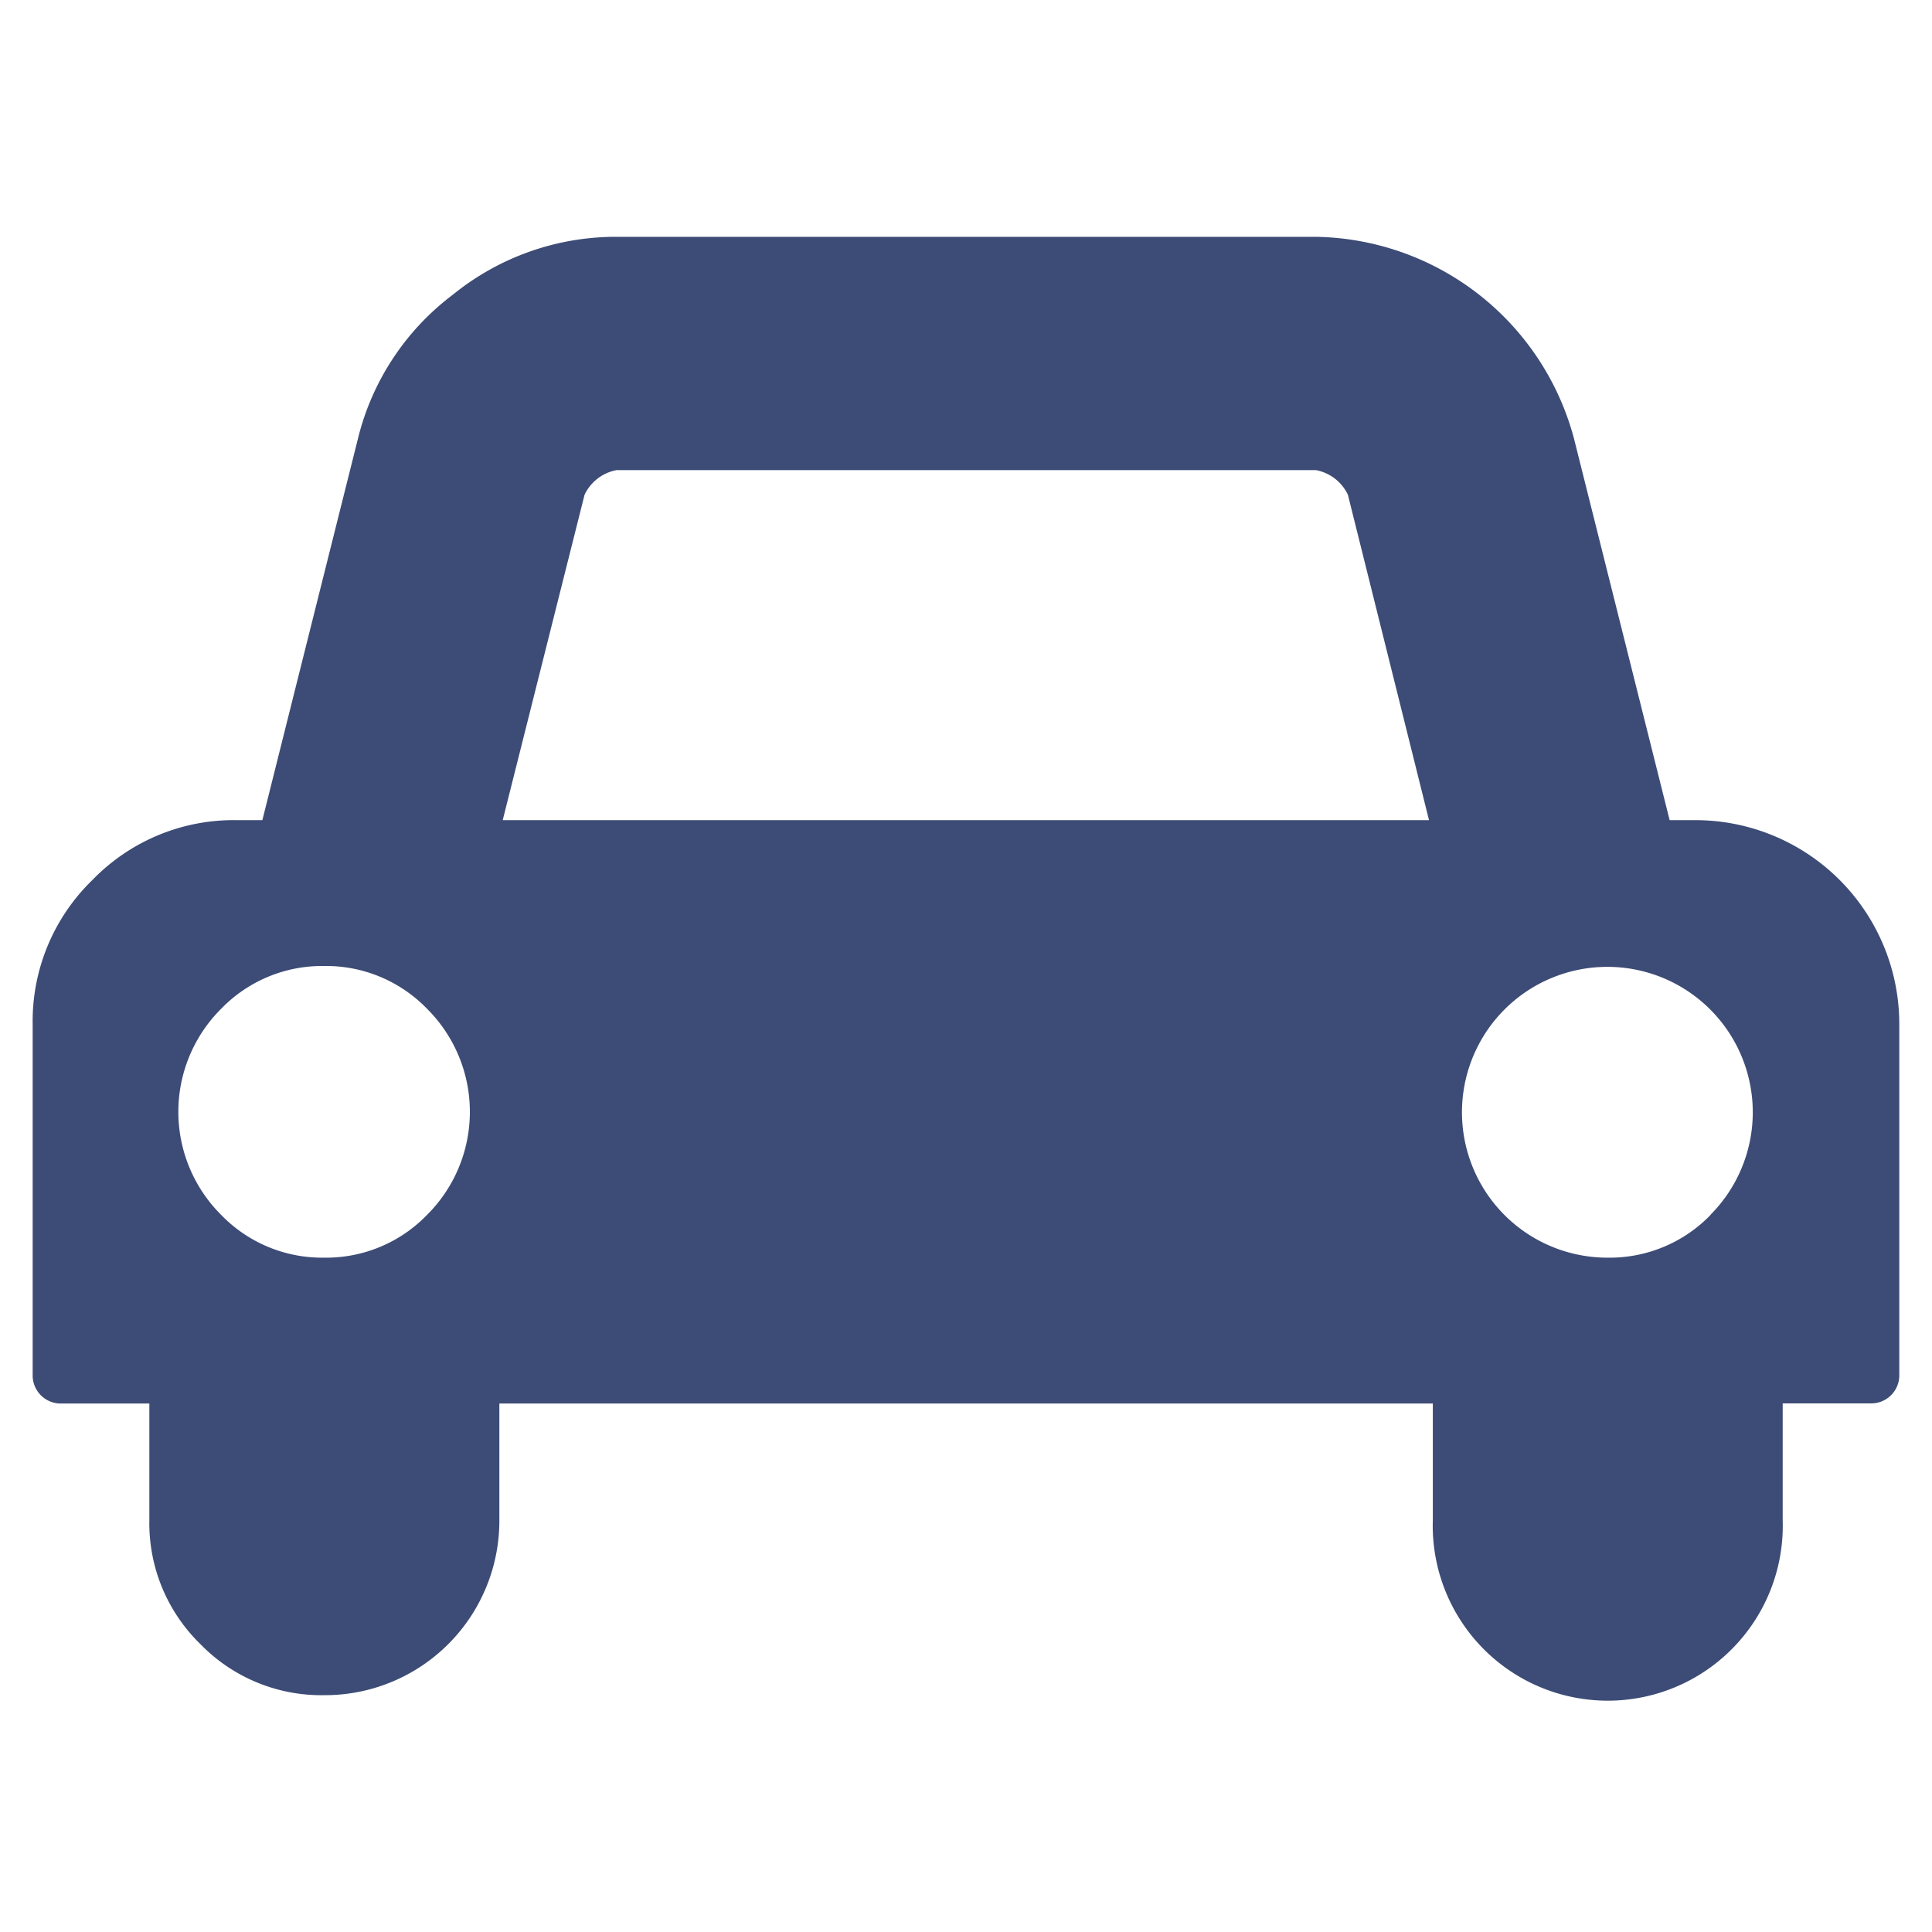
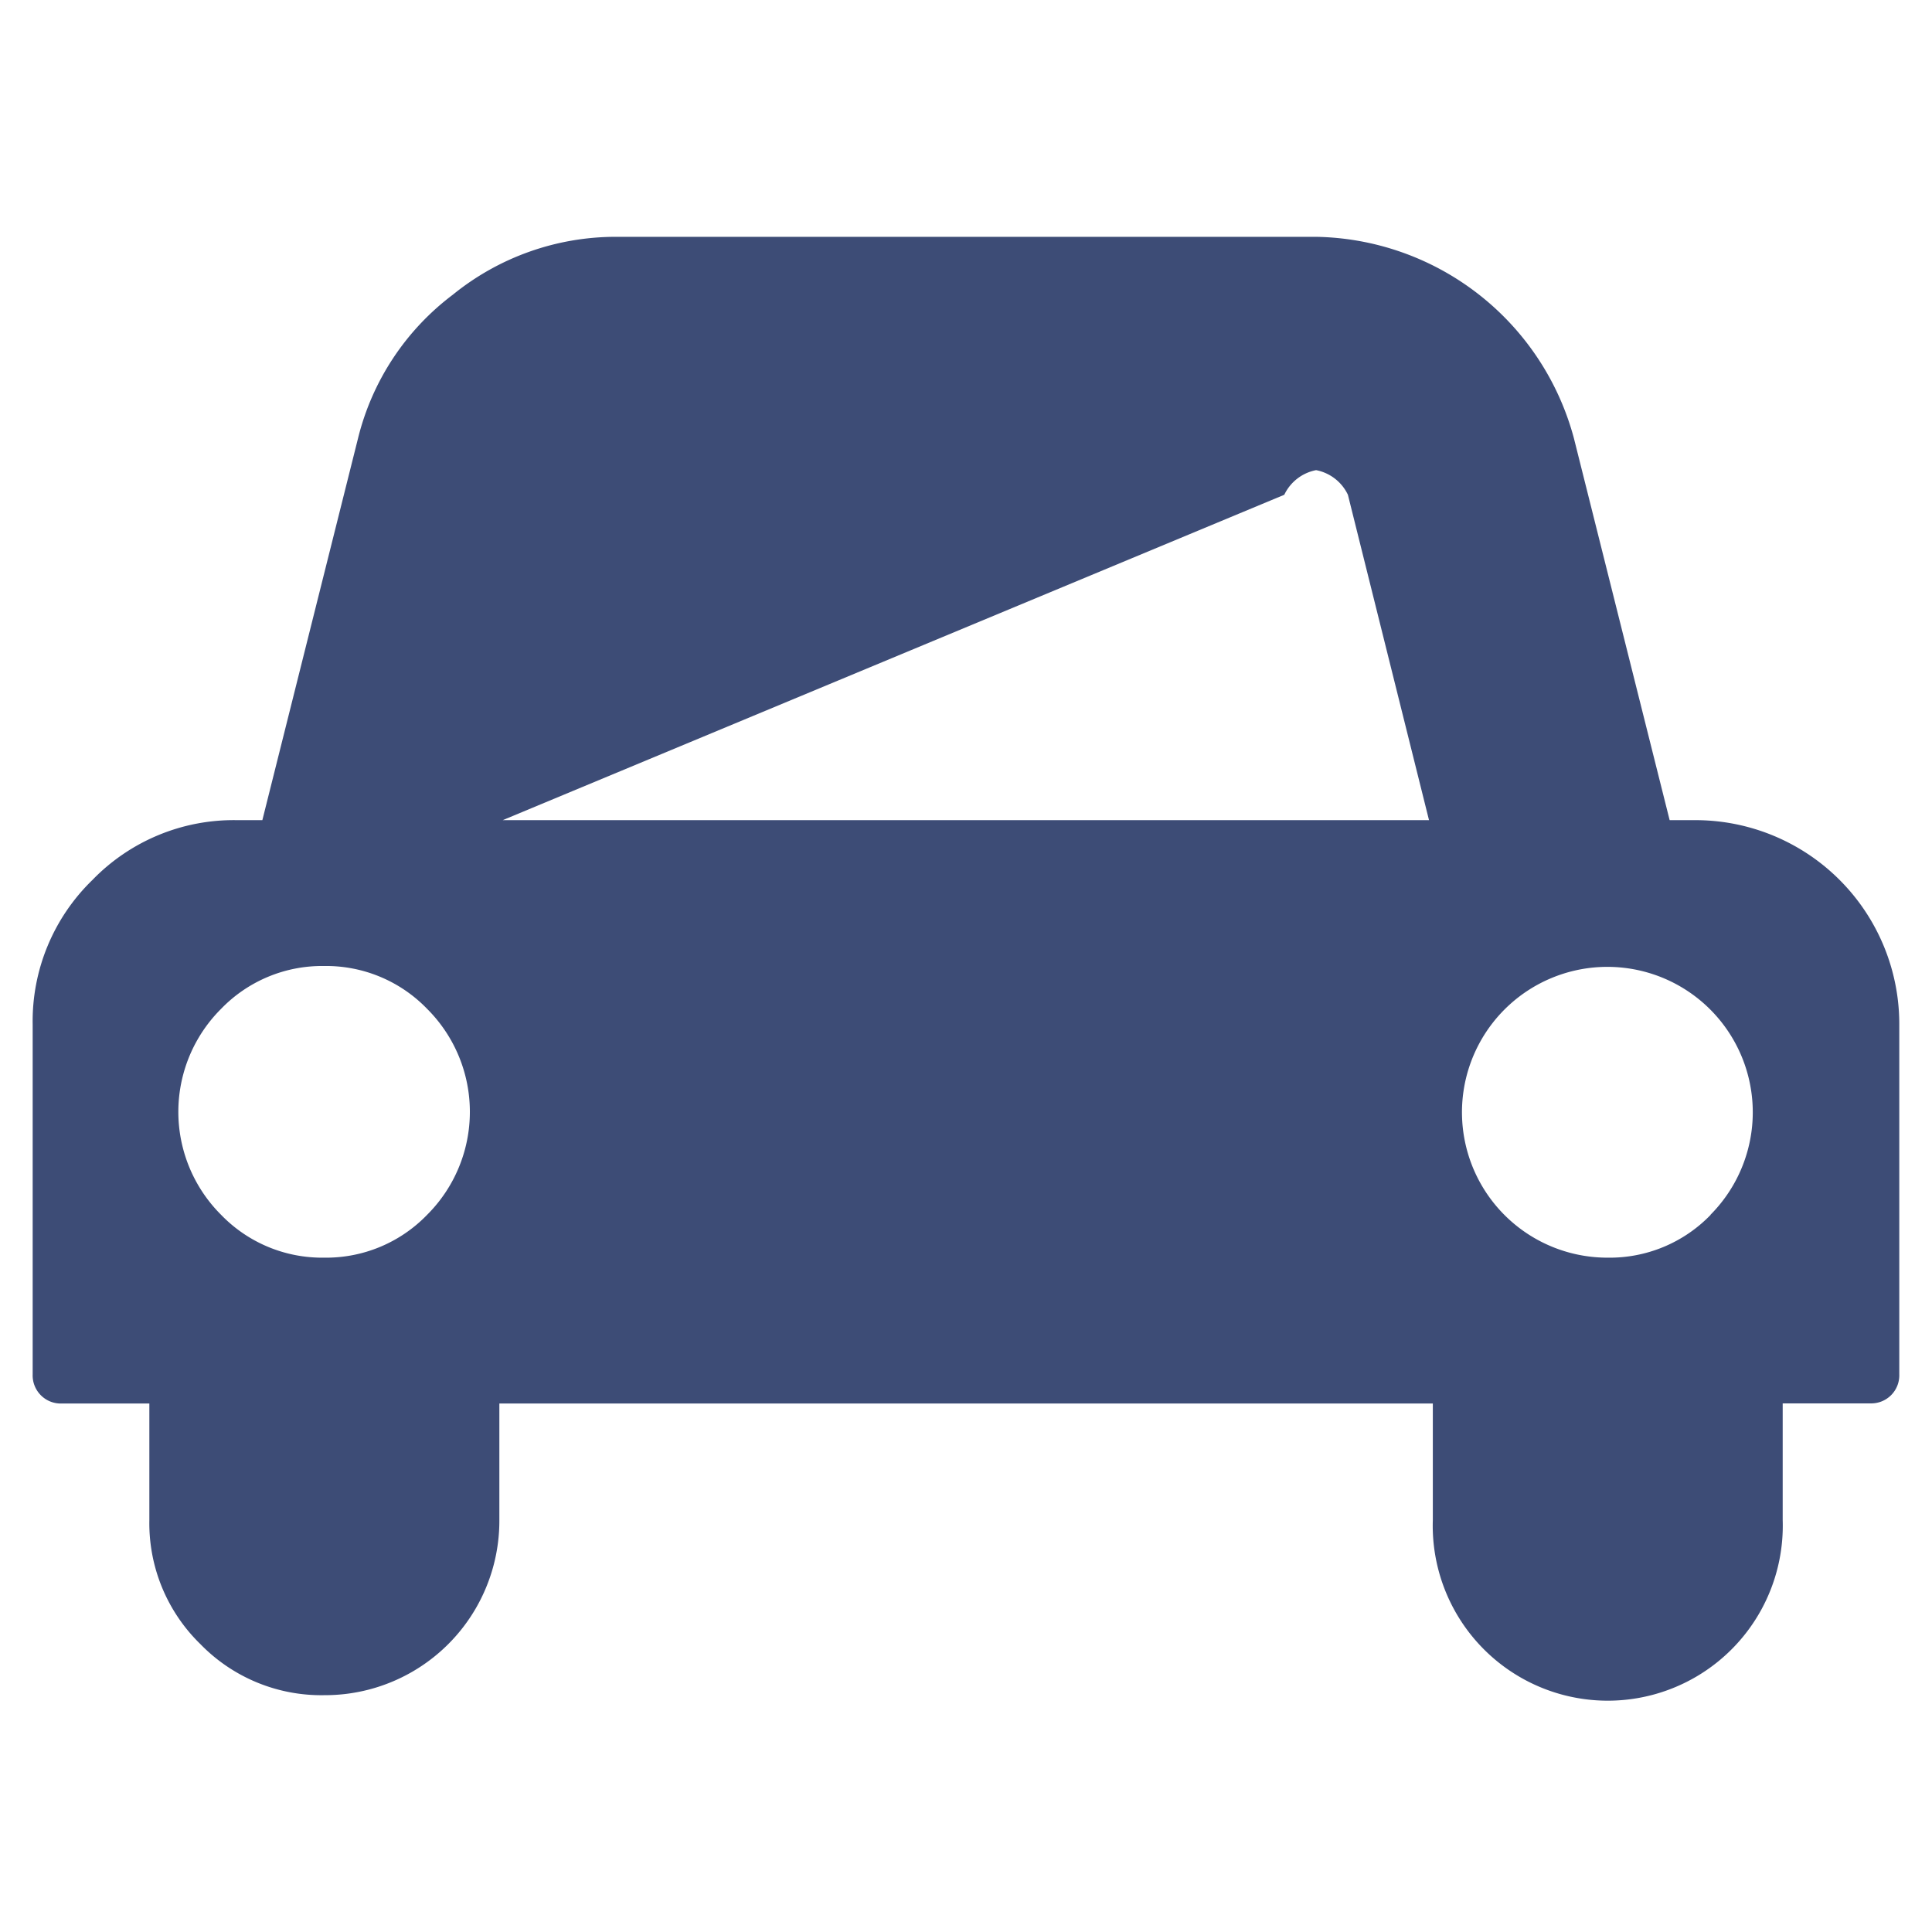
<svg xmlns="http://www.w3.org/2000/svg" viewBox="0 0 42.52 42.52">
  <defs>
    <style>.cls-1{fill:#3d4c76;}</style>
  </defs>
  <g id="Bezeichnung">
-     <path class="cls-1" d="M41.8,22.544v7.7a.618.618,0,0,1-.642.642H39.234v2.567a3.852,3.852,0,1,1-7.7,0V30.889H10.99v2.567a3.838,3.838,0,0,1-3.852,3.852A3.712,3.712,0,0,1,4.41,36.184a3.712,3.712,0,0,1-1.123-2.728V30.889H1.36a.619.619,0,0,1-.641-.642v-7.7a4.328,4.328,0,0,1,1.314-3.179A4.328,4.328,0,0,1,5.212,18.05h.562L7.88,9.645A5.648,5.648,0,0,1,9.966,6.486a5.688,5.688,0,0,1,3.592-1.274H28.963a5.98,5.98,0,0,1,5.676,4.433l2.107,8.405h.561A4.488,4.488,0,0,1,41.8,22.544ZM9.4,26.736a3.2,3.2,0,0,0,0-4.533,3.09,3.09,0,0,0-2.267-.943,3.091,3.091,0,0,0-2.267.943,3.2,3.2,0,0,0,0,4.533,3.091,3.091,0,0,0,2.267.943A3.09,3.09,0,0,0,9.4,26.736Zm1.664-8.686H31.45l-1.785-7.161a.98.98,0,0,0-.7-.542h-15.4a.98.98,0,0,0-.7.542Zm26.58,8.686a3.2,3.2,0,1,0-2.267.943A3.09,3.09,0,0,0,37.649,26.736Z" />
+     <path class="cls-1" d="M41.8,22.544v7.7a.618.618,0,0,1-.642.642H39.234v2.567a3.852,3.852,0,1,1-7.7,0V30.889H10.99v2.567a3.838,3.838,0,0,1-3.852,3.852A3.712,3.712,0,0,1,4.41,36.184a3.712,3.712,0,0,1-1.123-2.728V30.889H1.36a.619.619,0,0,1-.641-.642v-7.7a4.328,4.328,0,0,1,1.314-3.179A4.328,4.328,0,0,1,5.212,18.05h.562L7.88,9.645A5.648,5.648,0,0,1,9.966,6.486a5.688,5.688,0,0,1,3.592-1.274H28.963a5.98,5.98,0,0,1,5.676,4.433l2.107,8.405h.561A4.488,4.488,0,0,1,41.8,22.544ZM9.4,26.736a3.2,3.2,0,0,0,0-4.533,3.09,3.09,0,0,0-2.267-.943,3.091,3.091,0,0,0-2.267.943,3.2,3.2,0,0,0,0,4.533,3.091,3.091,0,0,0,2.267.943A3.09,3.09,0,0,0,9.4,26.736Zm1.664-8.686H31.45l-1.785-7.161a.98.98,0,0,0-.7-.542a.98.98,0,0,0-.7.542Zm26.58,8.686a3.2,3.2,0,1,0-2.267.943A3.09,3.09,0,0,0,37.649,26.736Z" />
  </g>
</svg>